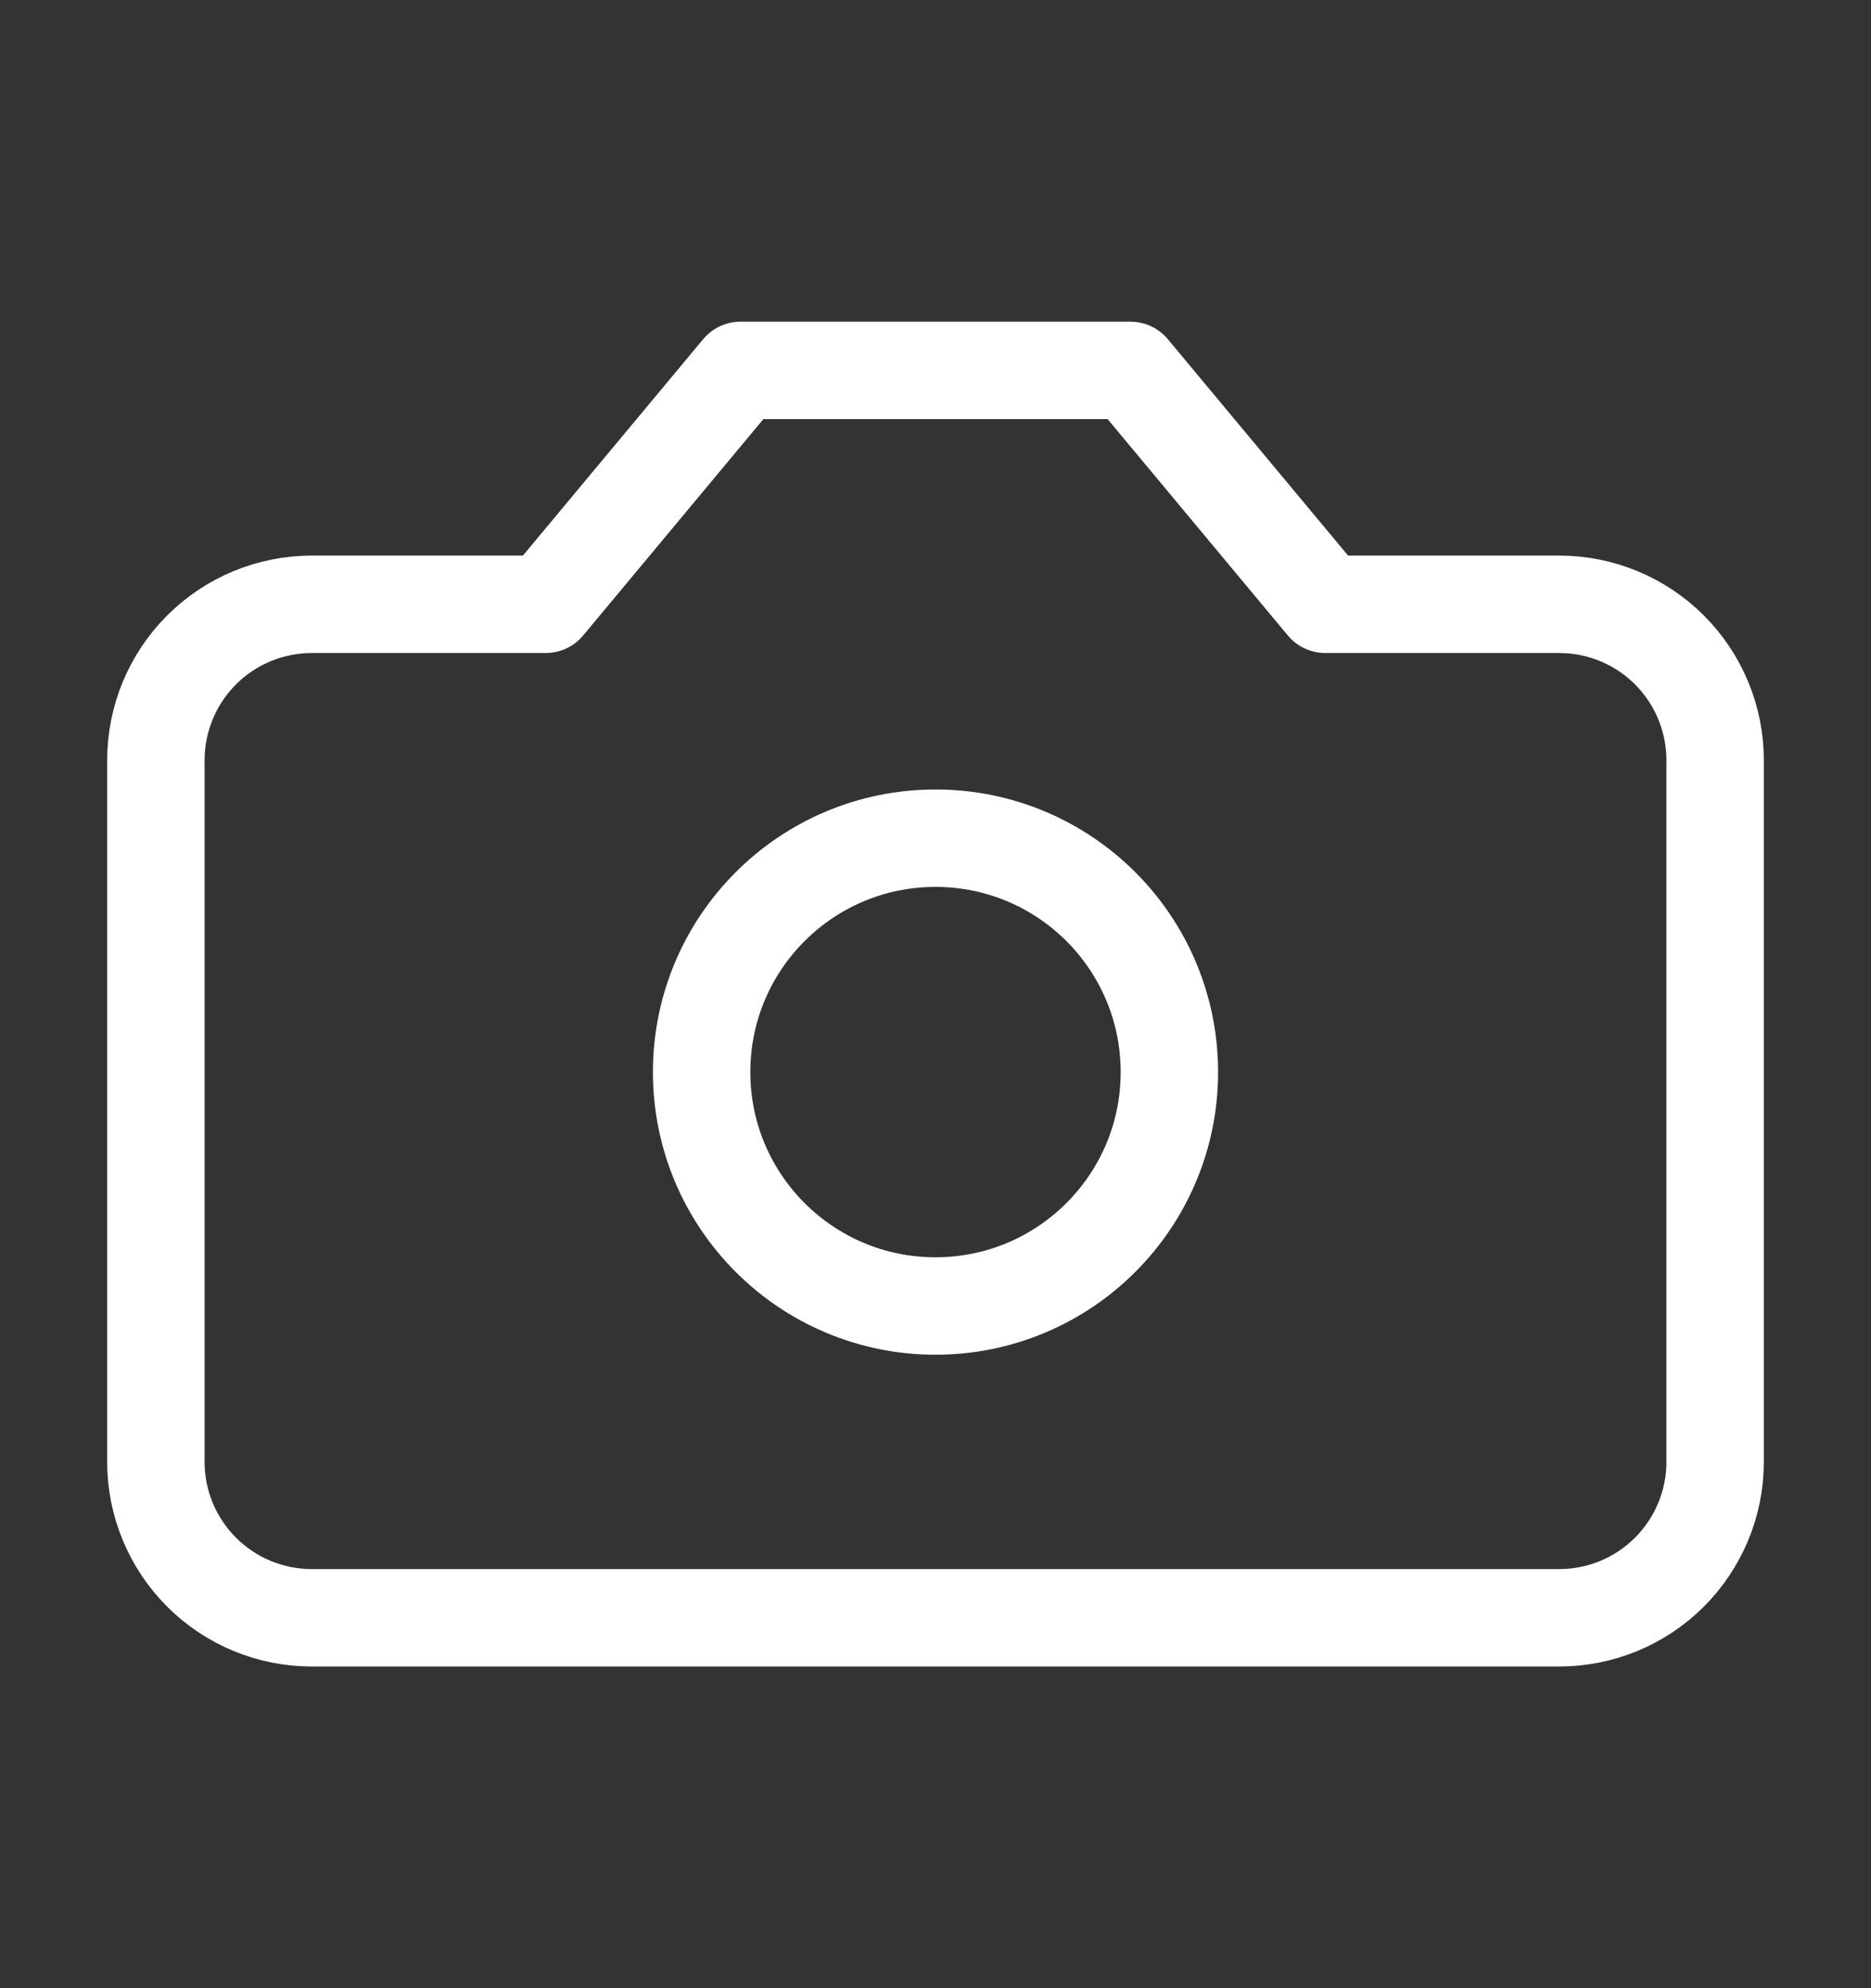
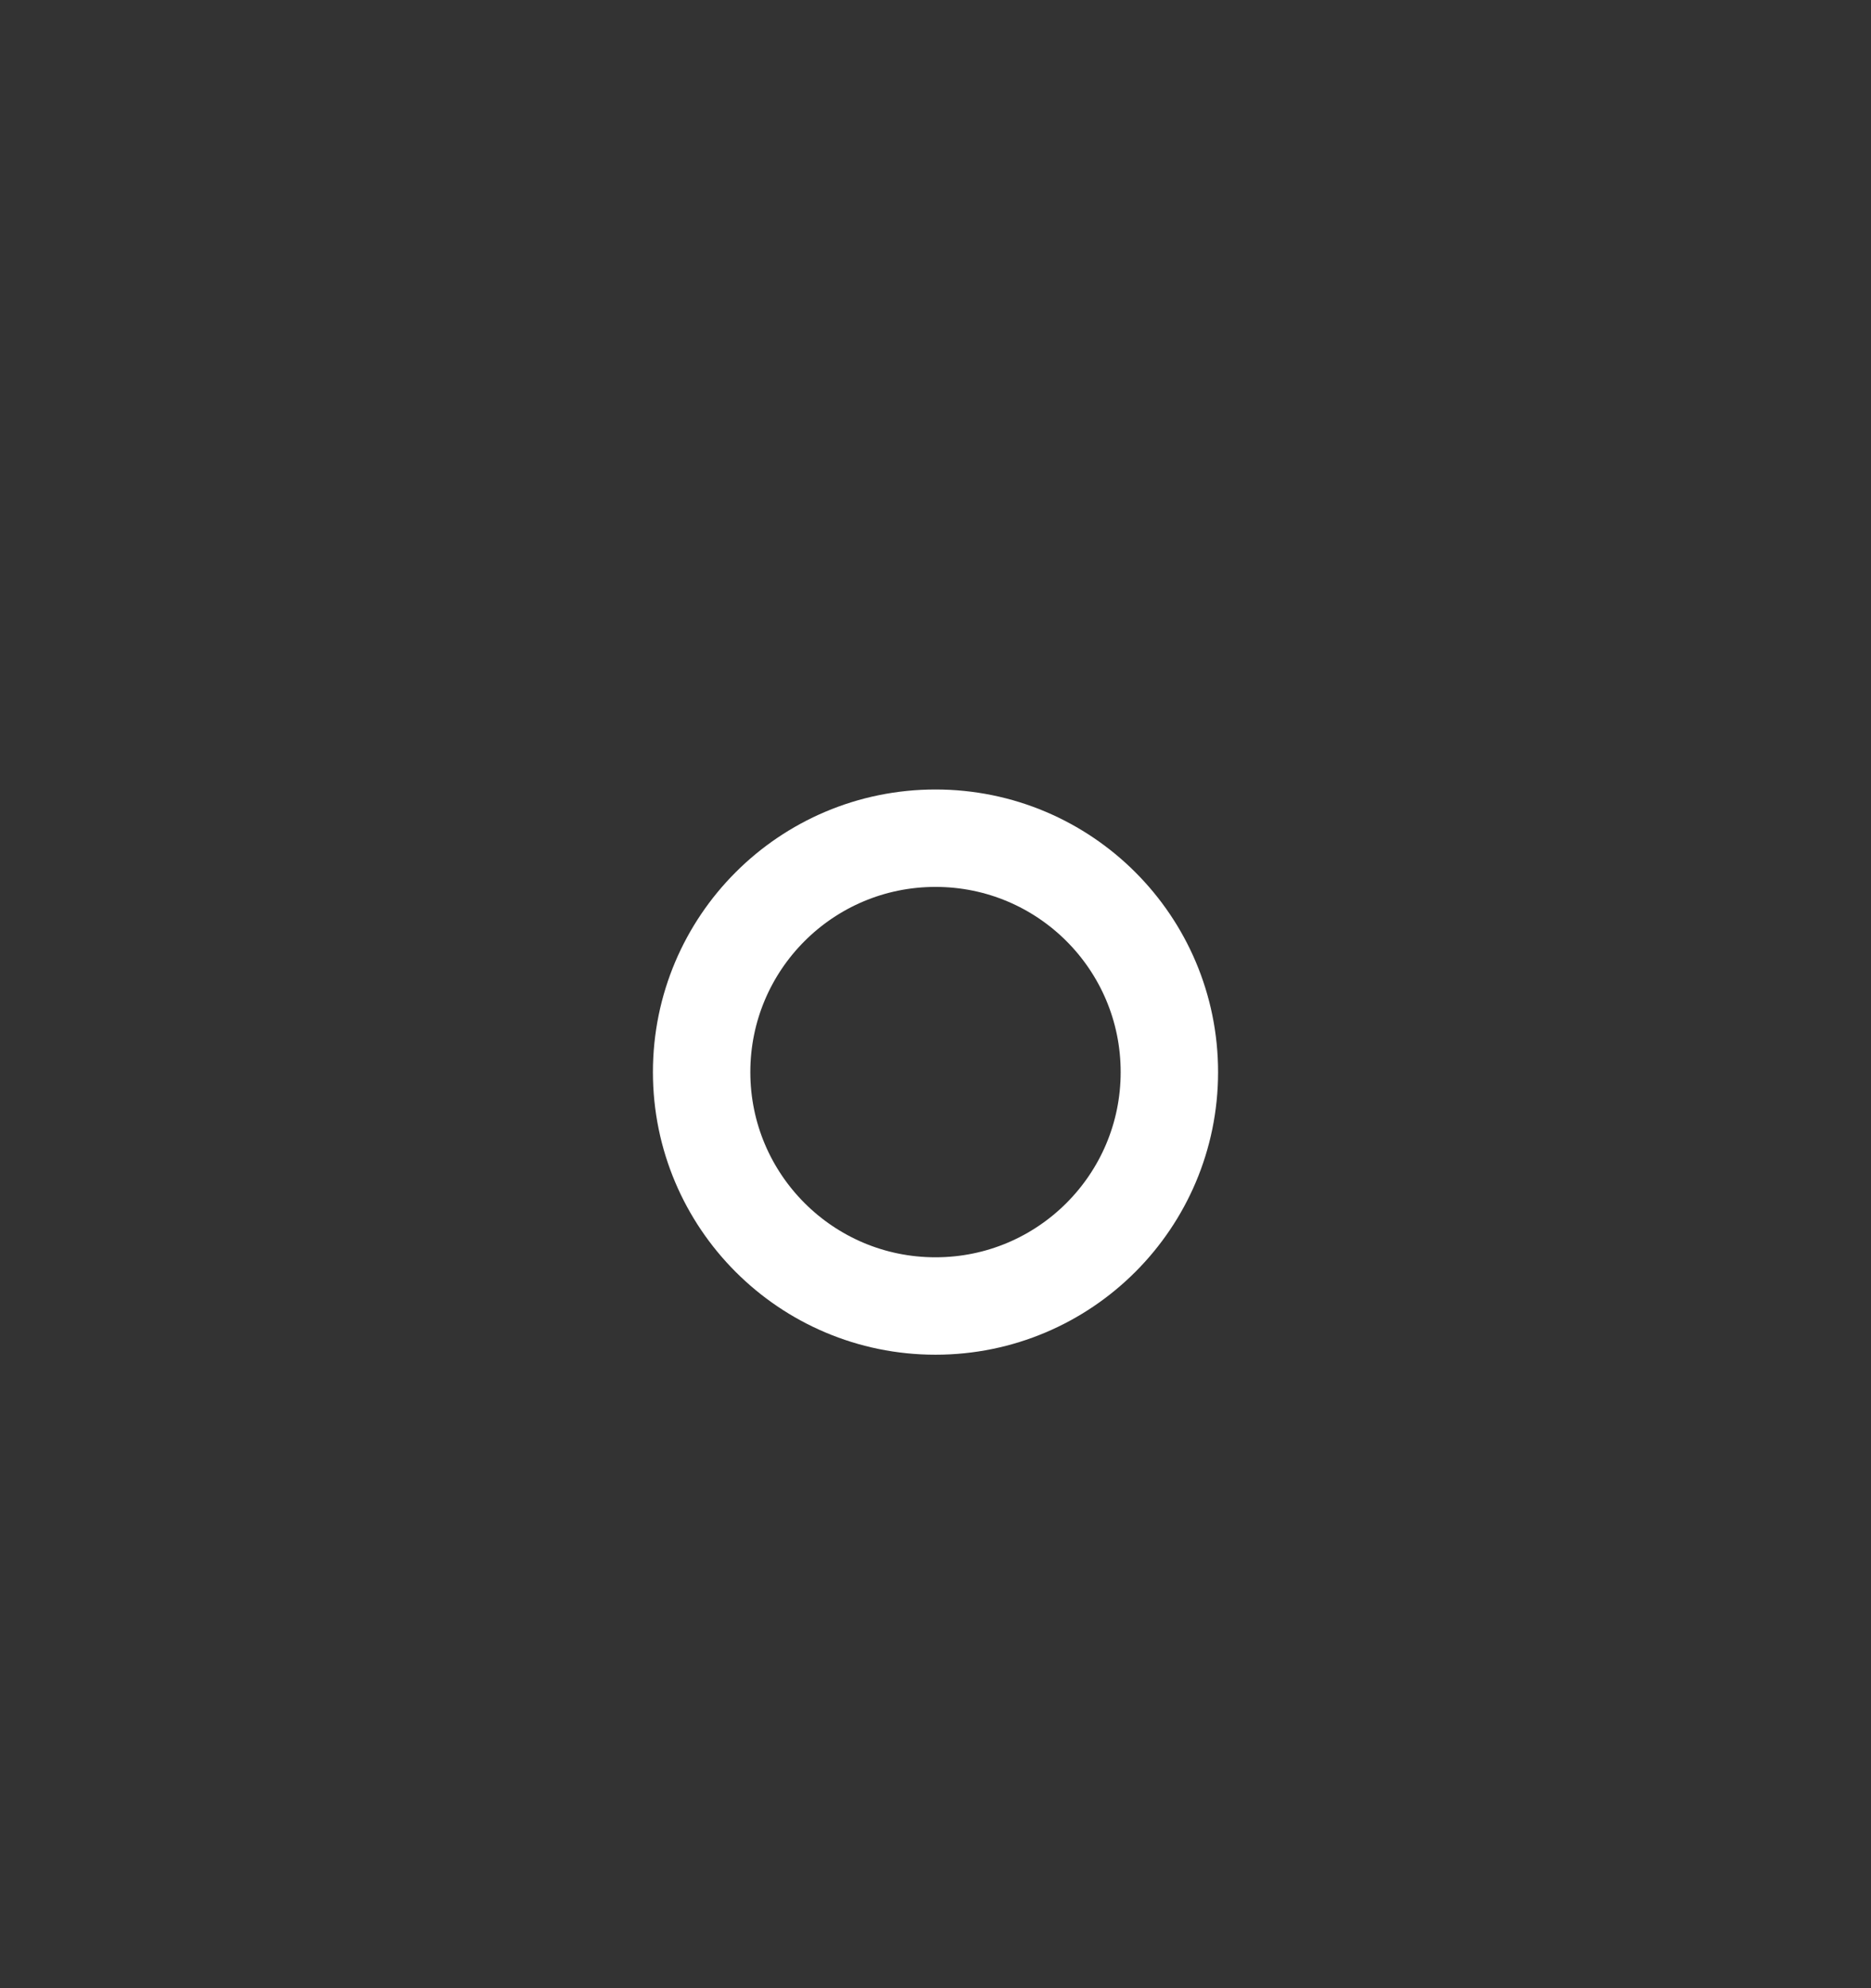
<svg xmlns="http://www.w3.org/2000/svg" width="16" height="17" viewBox="0 0 16 17" fill="none">
  <rect x="0" y="0" width="16" height="17" fill="#333333" stroke="none" />
-   <path d="M9.667 3.167H6.333L4.667 5.167H2.667C2.313 5.167 1.974 5.307 1.724 5.557C1.474 5.807 1.333 6.146 1.333 6.5V12.5C1.333 12.854 1.474 13.193 1.724 13.443C1.974 13.693 2.313 13.833 2.667 13.833H13.333C13.687 13.833 14.026 13.693 14.276 13.443C14.526 13.193 14.667 12.854 14.667 12.5V6.5C14.667 6.146 14.526 5.807 14.276 5.557C14.026 5.307 13.687 5.167 13.333 5.167H11.333L9.667 3.167Z" stroke="white" stroke-width="0.833" stroke-linecap="round" stroke-linejoin="round" />
  <path d="M8 11.167C9.105 11.167 10 10.271 10 9.167C10 8.062 9.105 7.167 8 7.167C6.895 7.167 6 8.062 6 9.167C6 10.271 6.895 11.167 8 11.167Z" stroke="white" stroke-width="0.833" stroke-linecap="round" stroke-linejoin="round" />
</svg>